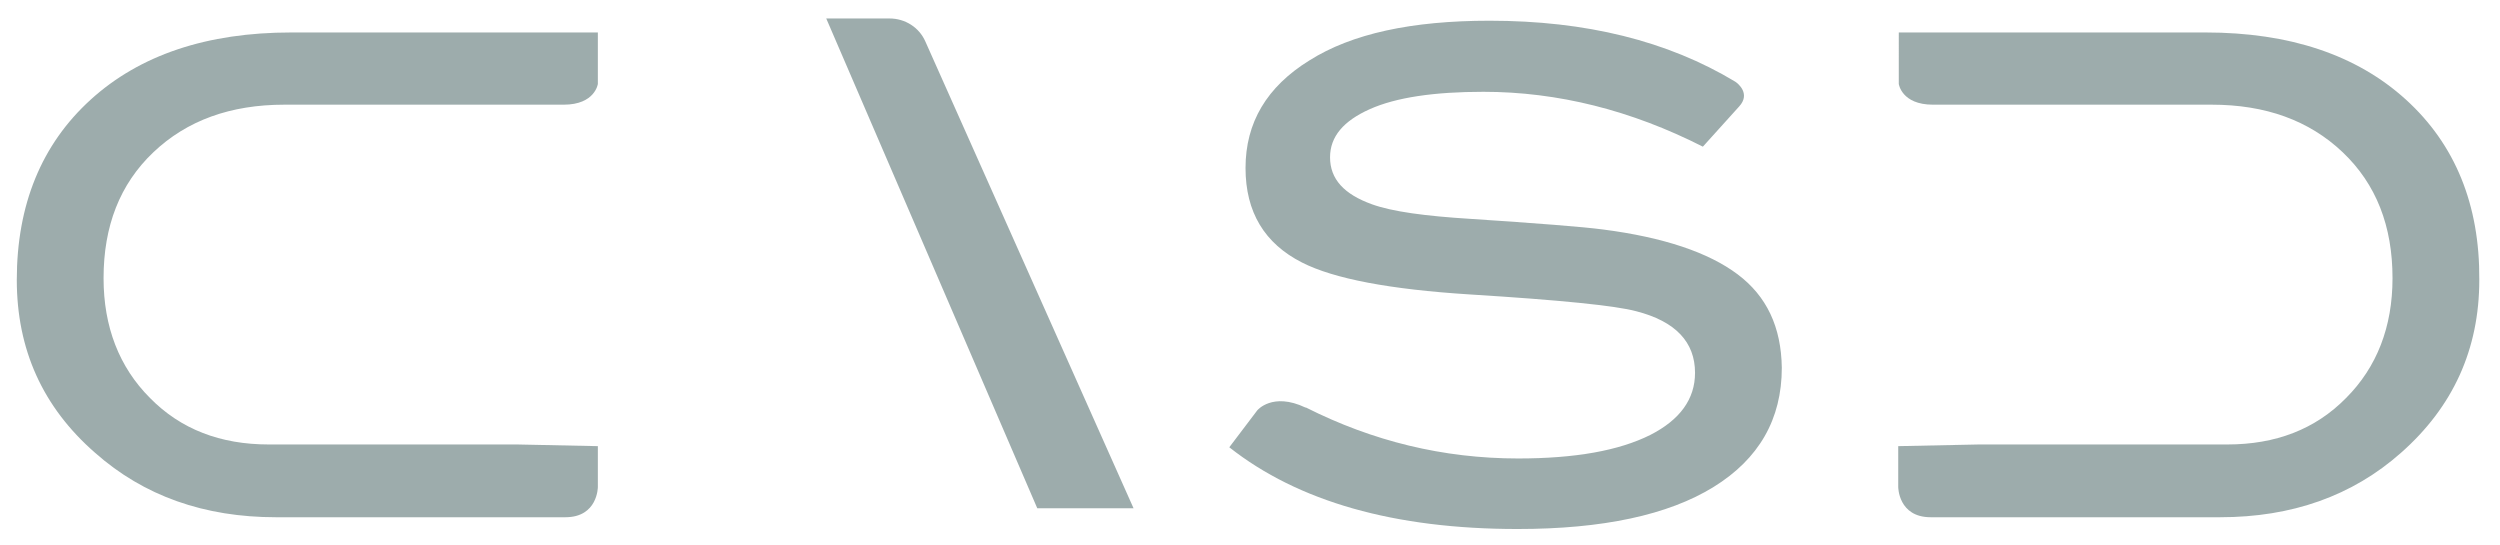
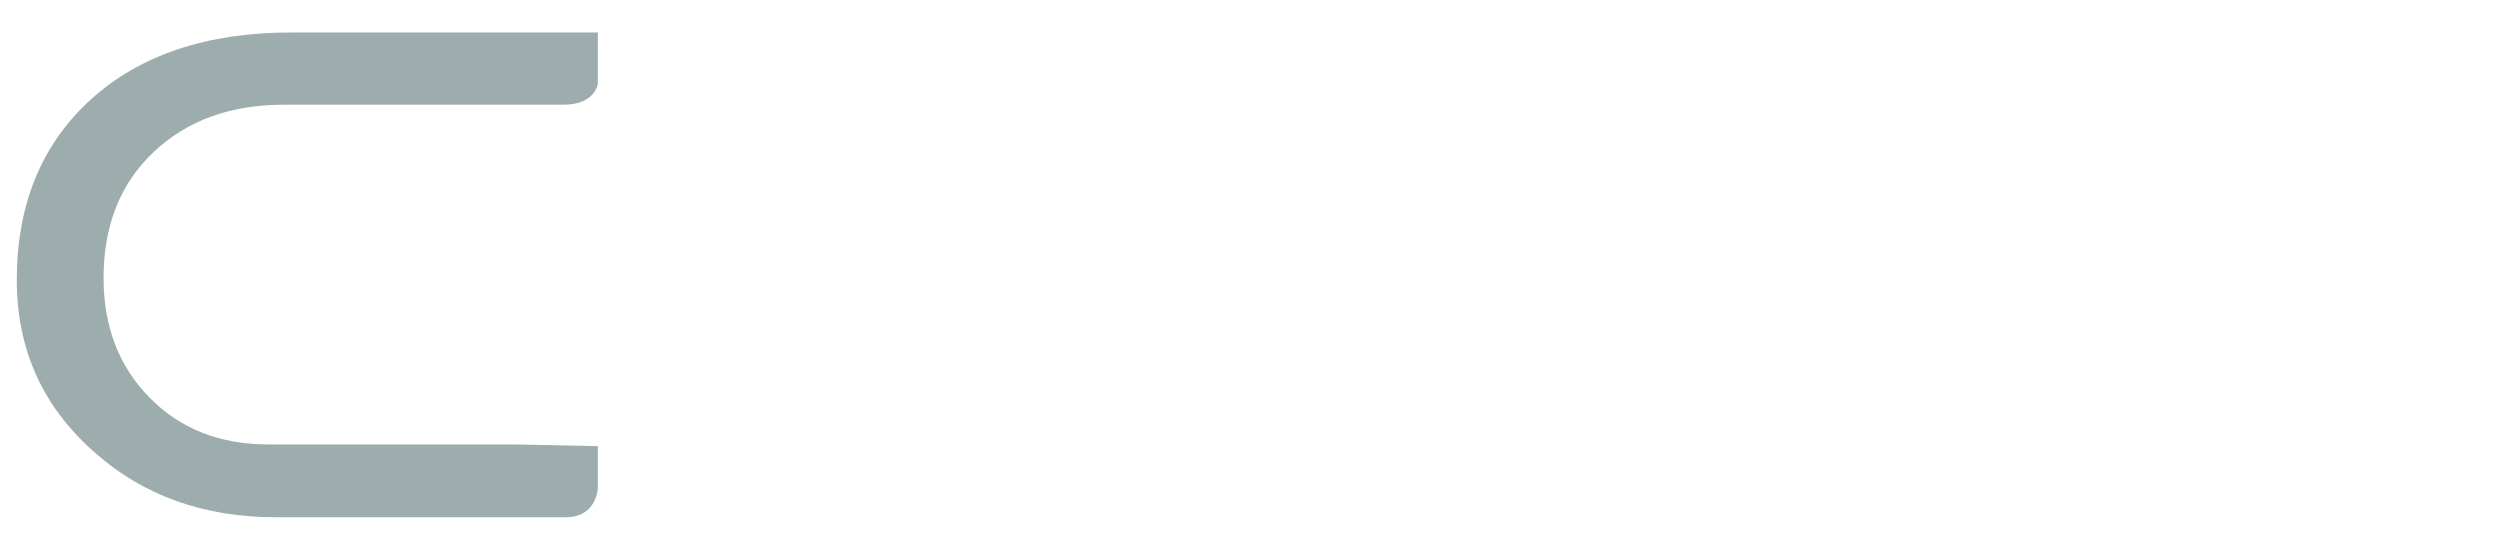
<svg xmlns="http://www.w3.org/2000/svg" version="1.1" id="Calque_1" x="0px" y="0px" viewBox="0 0 446.6 97.3" style="enable-background:new 0 0 446.6 97.3;" xml:space="preserve">
  <style type="text/css">
	.st0{fill:#9DACAC;}
</style>
  <g>
-     <path class="st0" d="M147.6,3.3h11.3c2.8,0,5.3,1.6,6.4,4.1l37.2,83.4h-17.2L147.6,3.3z" />
-     <path class="st0" d="M310.4,49c-5.2-3.9-13.2-6.6-24-8c-3.8-0.5-11.7-1.1-23.7-1.9c-8.1-0.5-14-1.3-17.6-2.6   c-5-1.8-7.5-4.5-7.5-8.4c0-3.7,2.4-6.5,7.1-8.6c4.7-2.1,11.5-3.1,20.3-3.1c13.3,0,26.4,3.3,39.2,9.8l6.5-7.2l0,0   c2-2.2-0.1-4-0.7-4.4c-12.1-7.3-26.7-10.9-43.9-10.9c-13.9,0-24.6,2.3-32.2,7.1c-7.6,4.7-11.4,11.1-11.4,19.2   c0,7.9,3.4,13.5,10.1,16.9c5.7,2.9,15.7,4.8,30,5.7c16.1,1,26,2,29.7,3c7,1.8,10.5,5.5,10.5,11c0,4.7-2.7,8.4-8,11.1   c-5.6,2.8-13.4,4.2-23.6,4.2c-13.4,0-26-3.1-37.9-9.1c0,0-0.1,0-0.1,0c-5.9-2.8-8.6,0.5-8.6,0.5l-5,6.6   c12.3,9.7,29.5,14.6,51.5,14.6c15.2,0,26.9-2.5,35-7.5c8.1-5,12.2-12.1,12.2-21.3C318.2,58.4,315.6,52.9,310.4,49z" />
-     <path class="st0" d="M429.8,17.8c-8.8-8-20.8-12-35.8-12h-54.8V15c0,0,0.5,3.7,6.1,3.7h8.2h41.6c9.6,0,17.4,2.8,23.4,8.5   s8.9,13.2,8.9,22.5c0,8.7-2.8,15.9-8.3,21.4c-5.5,5.6-12.6,8.3-21.2,8.3h-44.4l-14.4,0.3V87c0,0,0,5.4,5.8,5.4h51.7   c12.8,0,23.6-3.8,32.3-11.5c9.3-8.2,14-18.5,14-30.9C443,36.6,438.6,25.8,429.8,17.8z" />
    <path class="st0" d="M16.2,17.8C25,9.8,37,5.8,52,5.8h54.8V15c0,0-0.5,3.7-6.1,3.7h-8.2H50.8c-9.6,0-17.4,2.8-23.4,8.5   s-8.9,13.2-8.9,22.5c0,8.7,2.8,15.9,8.3,21.4c5.5,5.6,12.6,8.3,21.2,8.3h44.4l14.4,0.3V87c0,0,0,5.4-5.8,5.4H49.3   c-12.8,0-23.6-3.8-32.3-11.5C7.6,72.7,3,62.4,3,50C3,36.6,7.4,25.8,16.2,17.8z" />
  </g>
</svg>